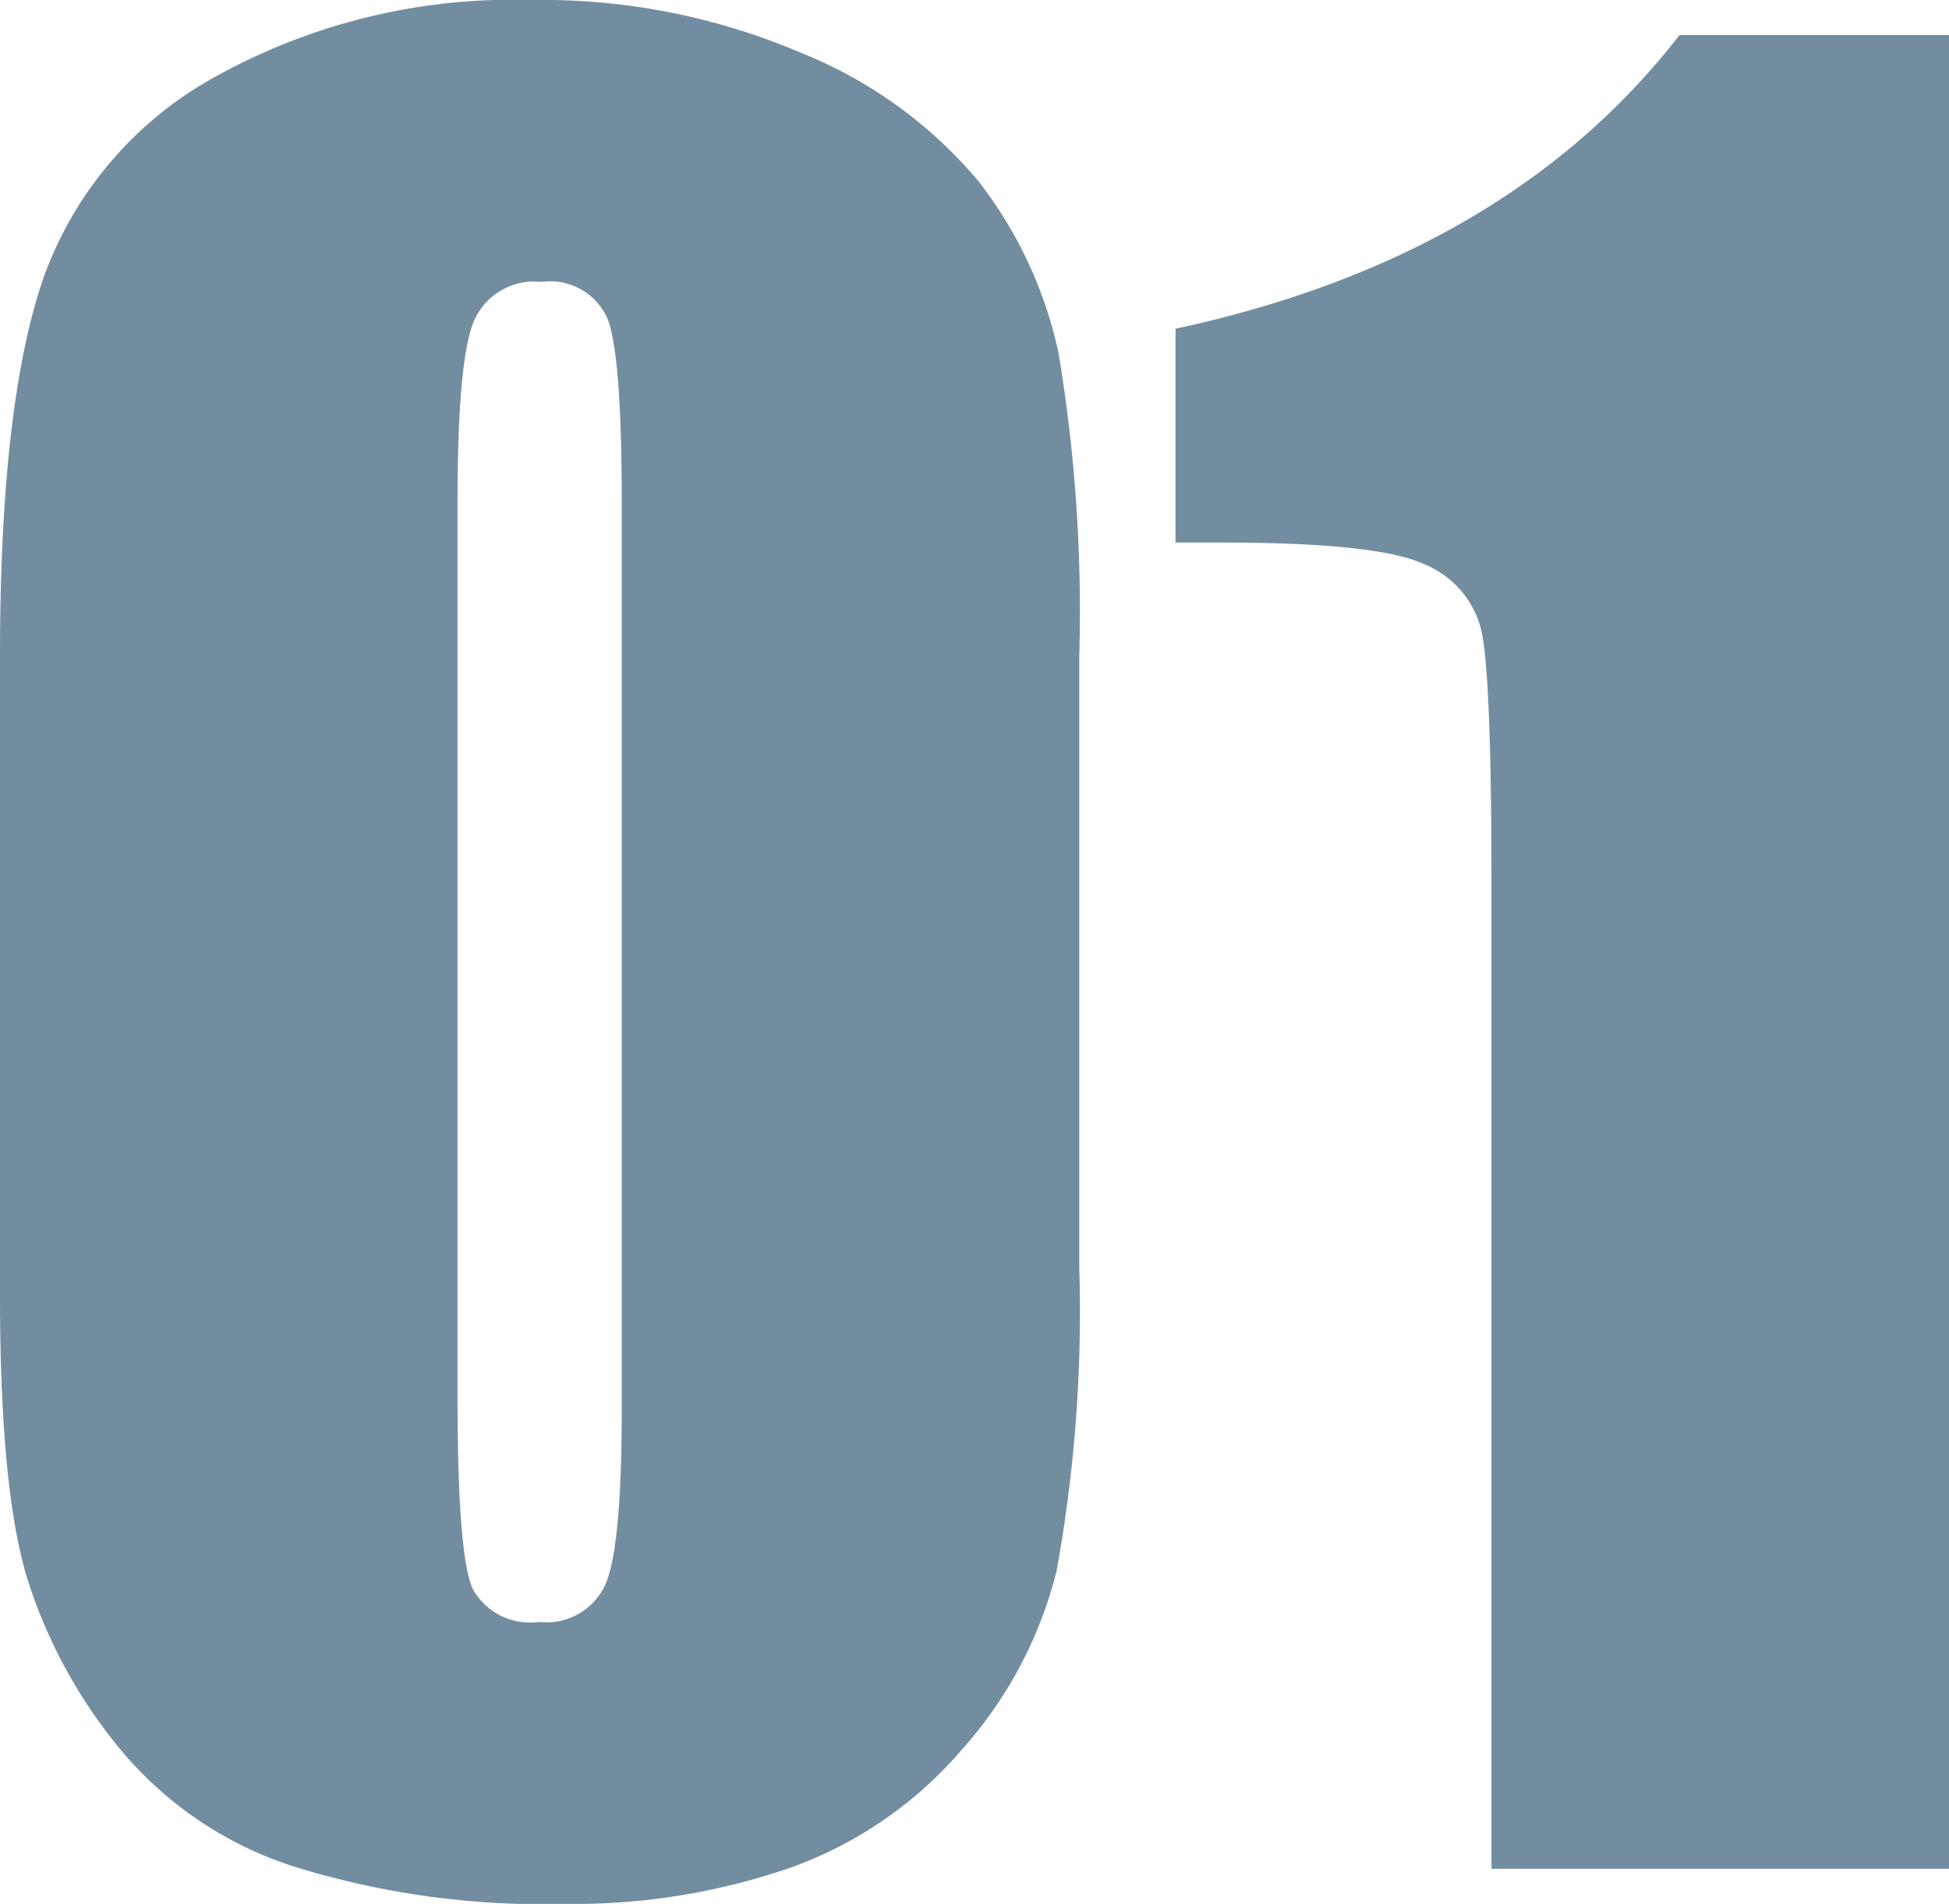
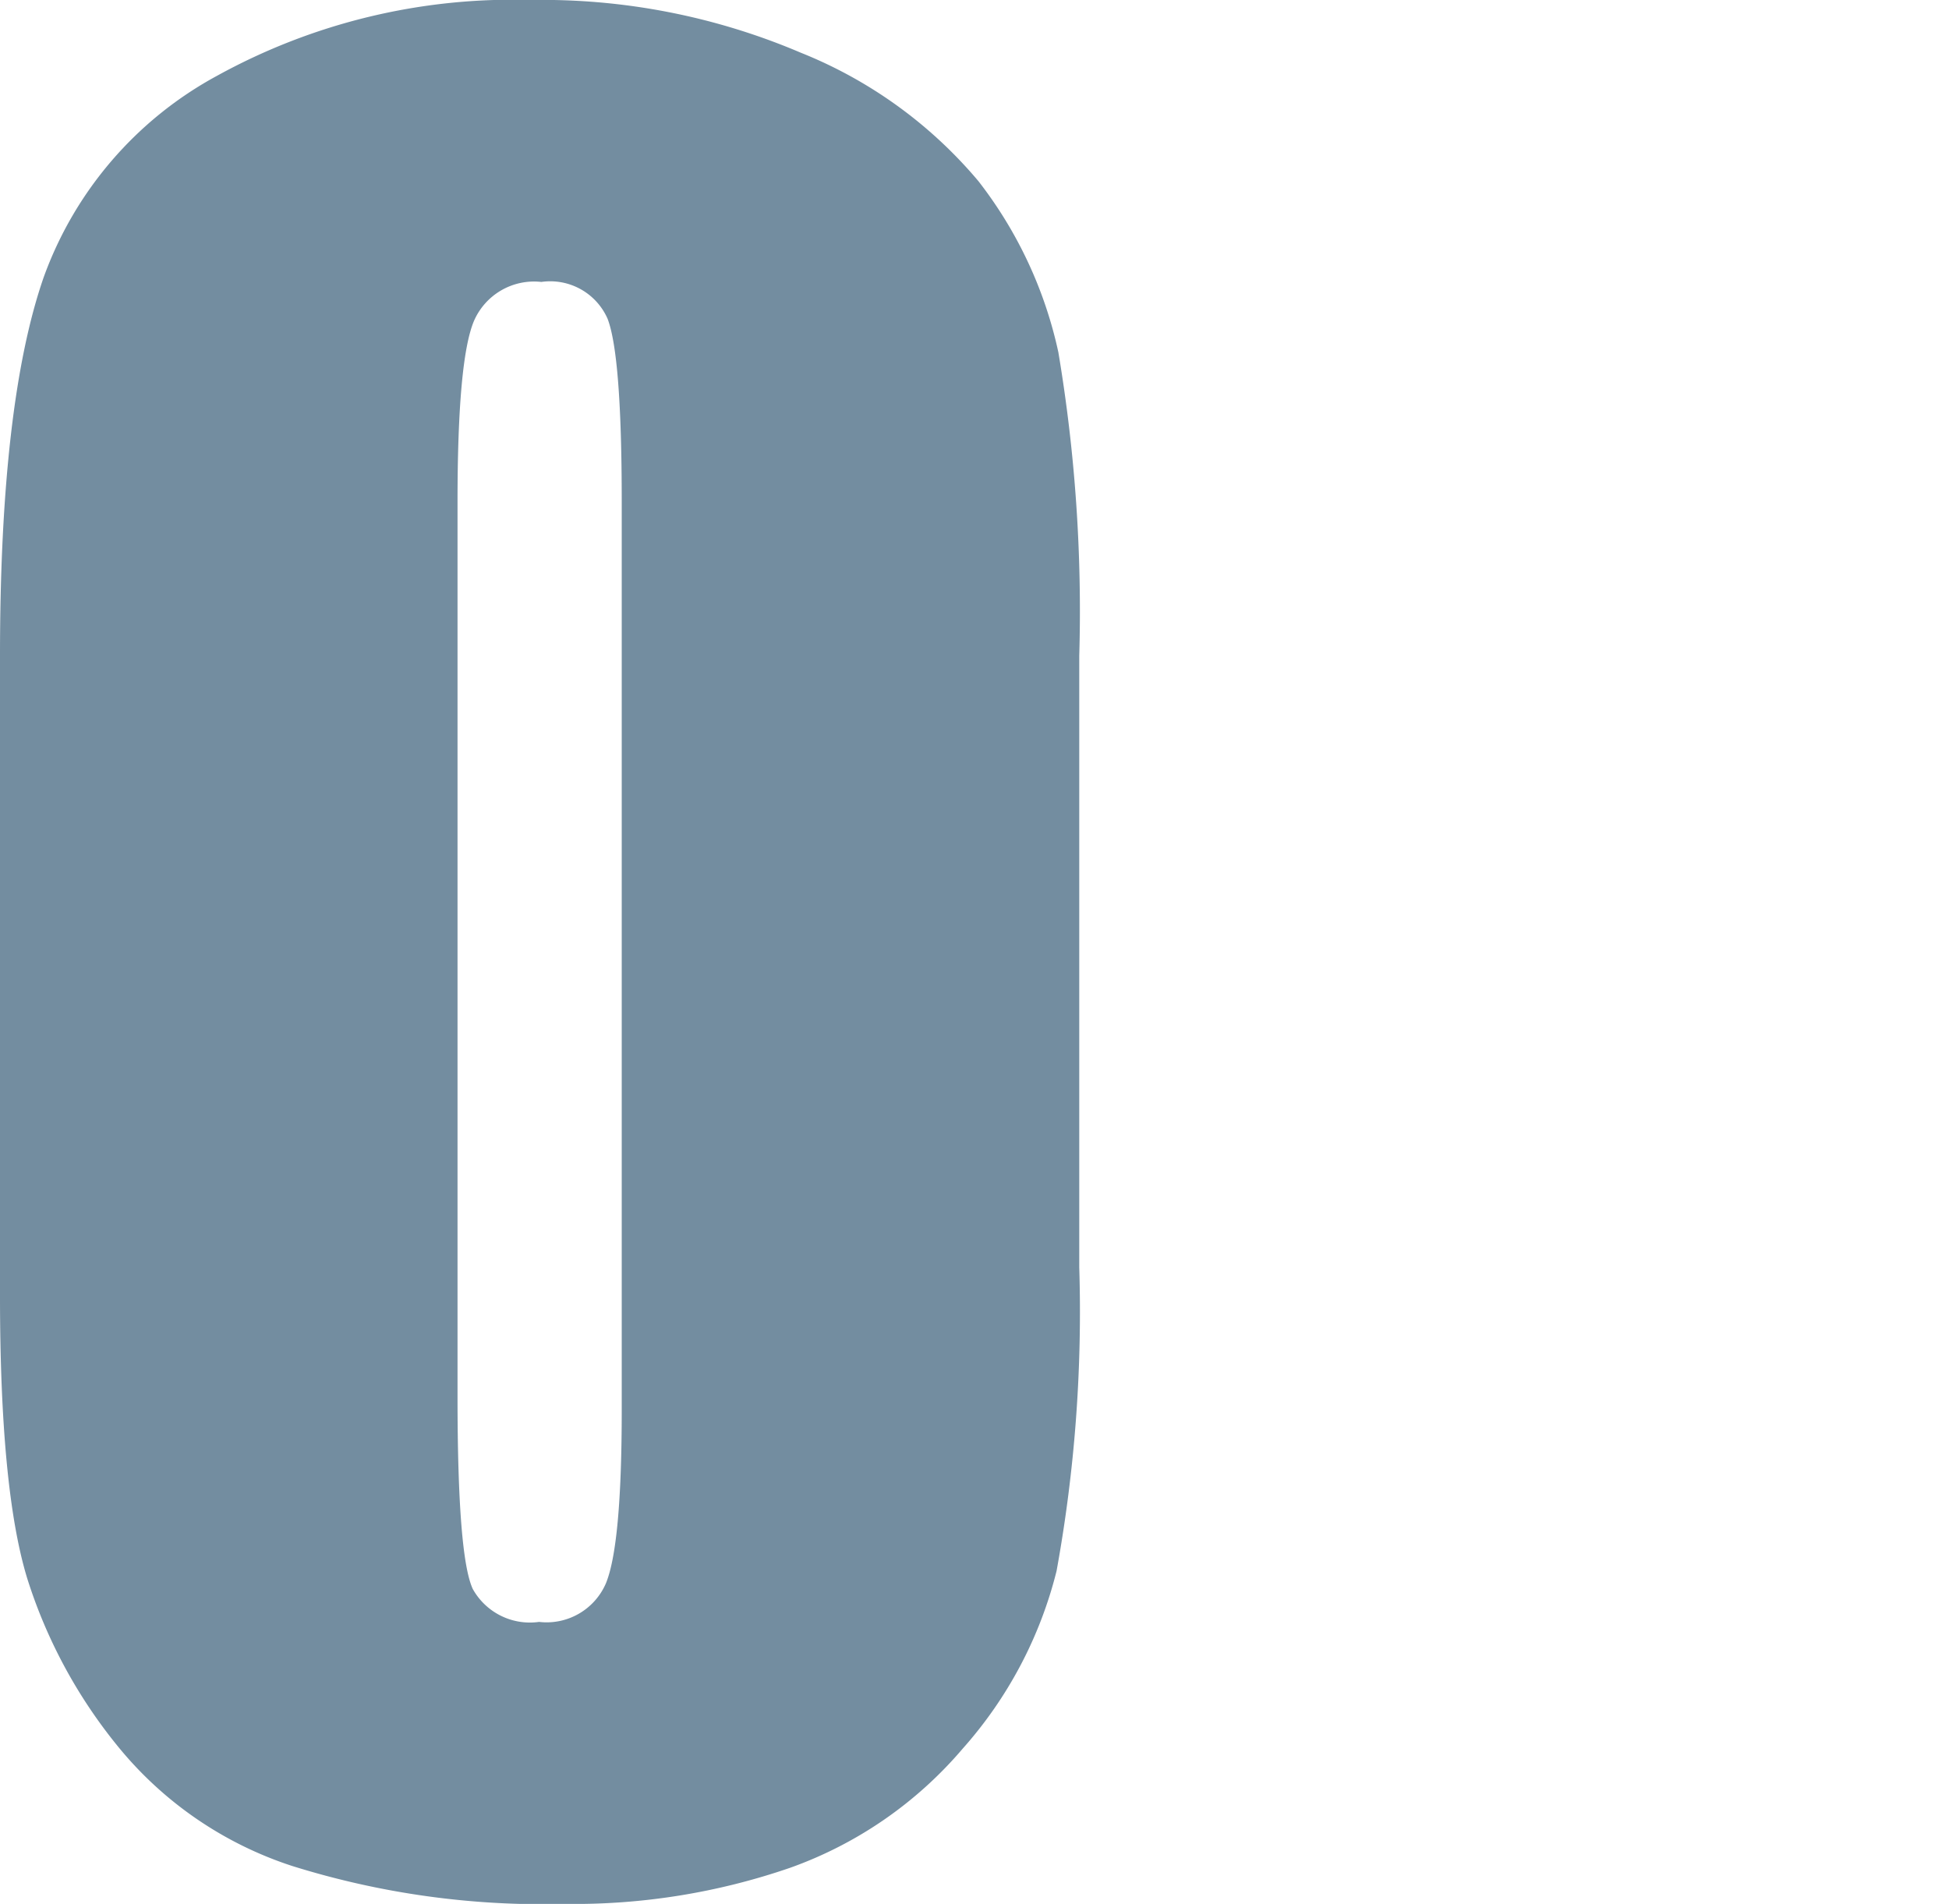
<svg xmlns="http://www.w3.org/2000/svg" id="レイヤー_1" data-name="レイヤー 1" viewBox="0 0 75.63 73.872">
  <defs>
    <style>.cls-1{fill:#738da0;}</style>
  </defs>
  <path class="cls-1" d="M41.88,25.444V49.175A56.16,56.16,0,0,1,41,60.952a16.292,16.292,0,0,1-3.647,6.9,15.722,15.722,0,0,1-6.68,4.614,25.727,25.727,0,0,1-8.745,1.406A32.55,32.55,0,0,1,11.338,72.4a14.517,14.517,0,0,1-6.724-4.592,19.652,19.652,0,0,1-3.559-6.57Q0,57.788,0,50.273V25.444q0-9.8,1.692-14.677A14.475,14.475,0,0,1,8.416,2.944,23.761,23.761,0,0,1,20.61,0,25.583,25.583,0,0,1,31.069,2.043a17.48,17.48,0,0,1,6.9,4.988,16.478,16.478,0,0,1,3.1,6.636A60.616,60.616,0,0,1,41.88,25.444ZM24.126,19.468q0-5.67-.549-7.1a2.432,2.432,0,0,0-2.571-1.429,2.543,2.543,0,0,0-2.615,1.516q-.637,1.516-.637,7.01V54.185q0,6.195.593,7.47a2.537,2.537,0,0,0,2.571,1.275,2.506,2.506,0,0,0,2.593-1.494q.615-1.494.615-6.724Z" />
-   <path class="cls-1" d="M75.63,1.362V72.51H57.876V34.365q0-8.26-.4-9.931a3.708,3.708,0,0,0-2.175-2.527q-1.779-.858-7.932-.857H45.615V12.755Q58.491,9.984,65.171,1.362Z" />
</svg>